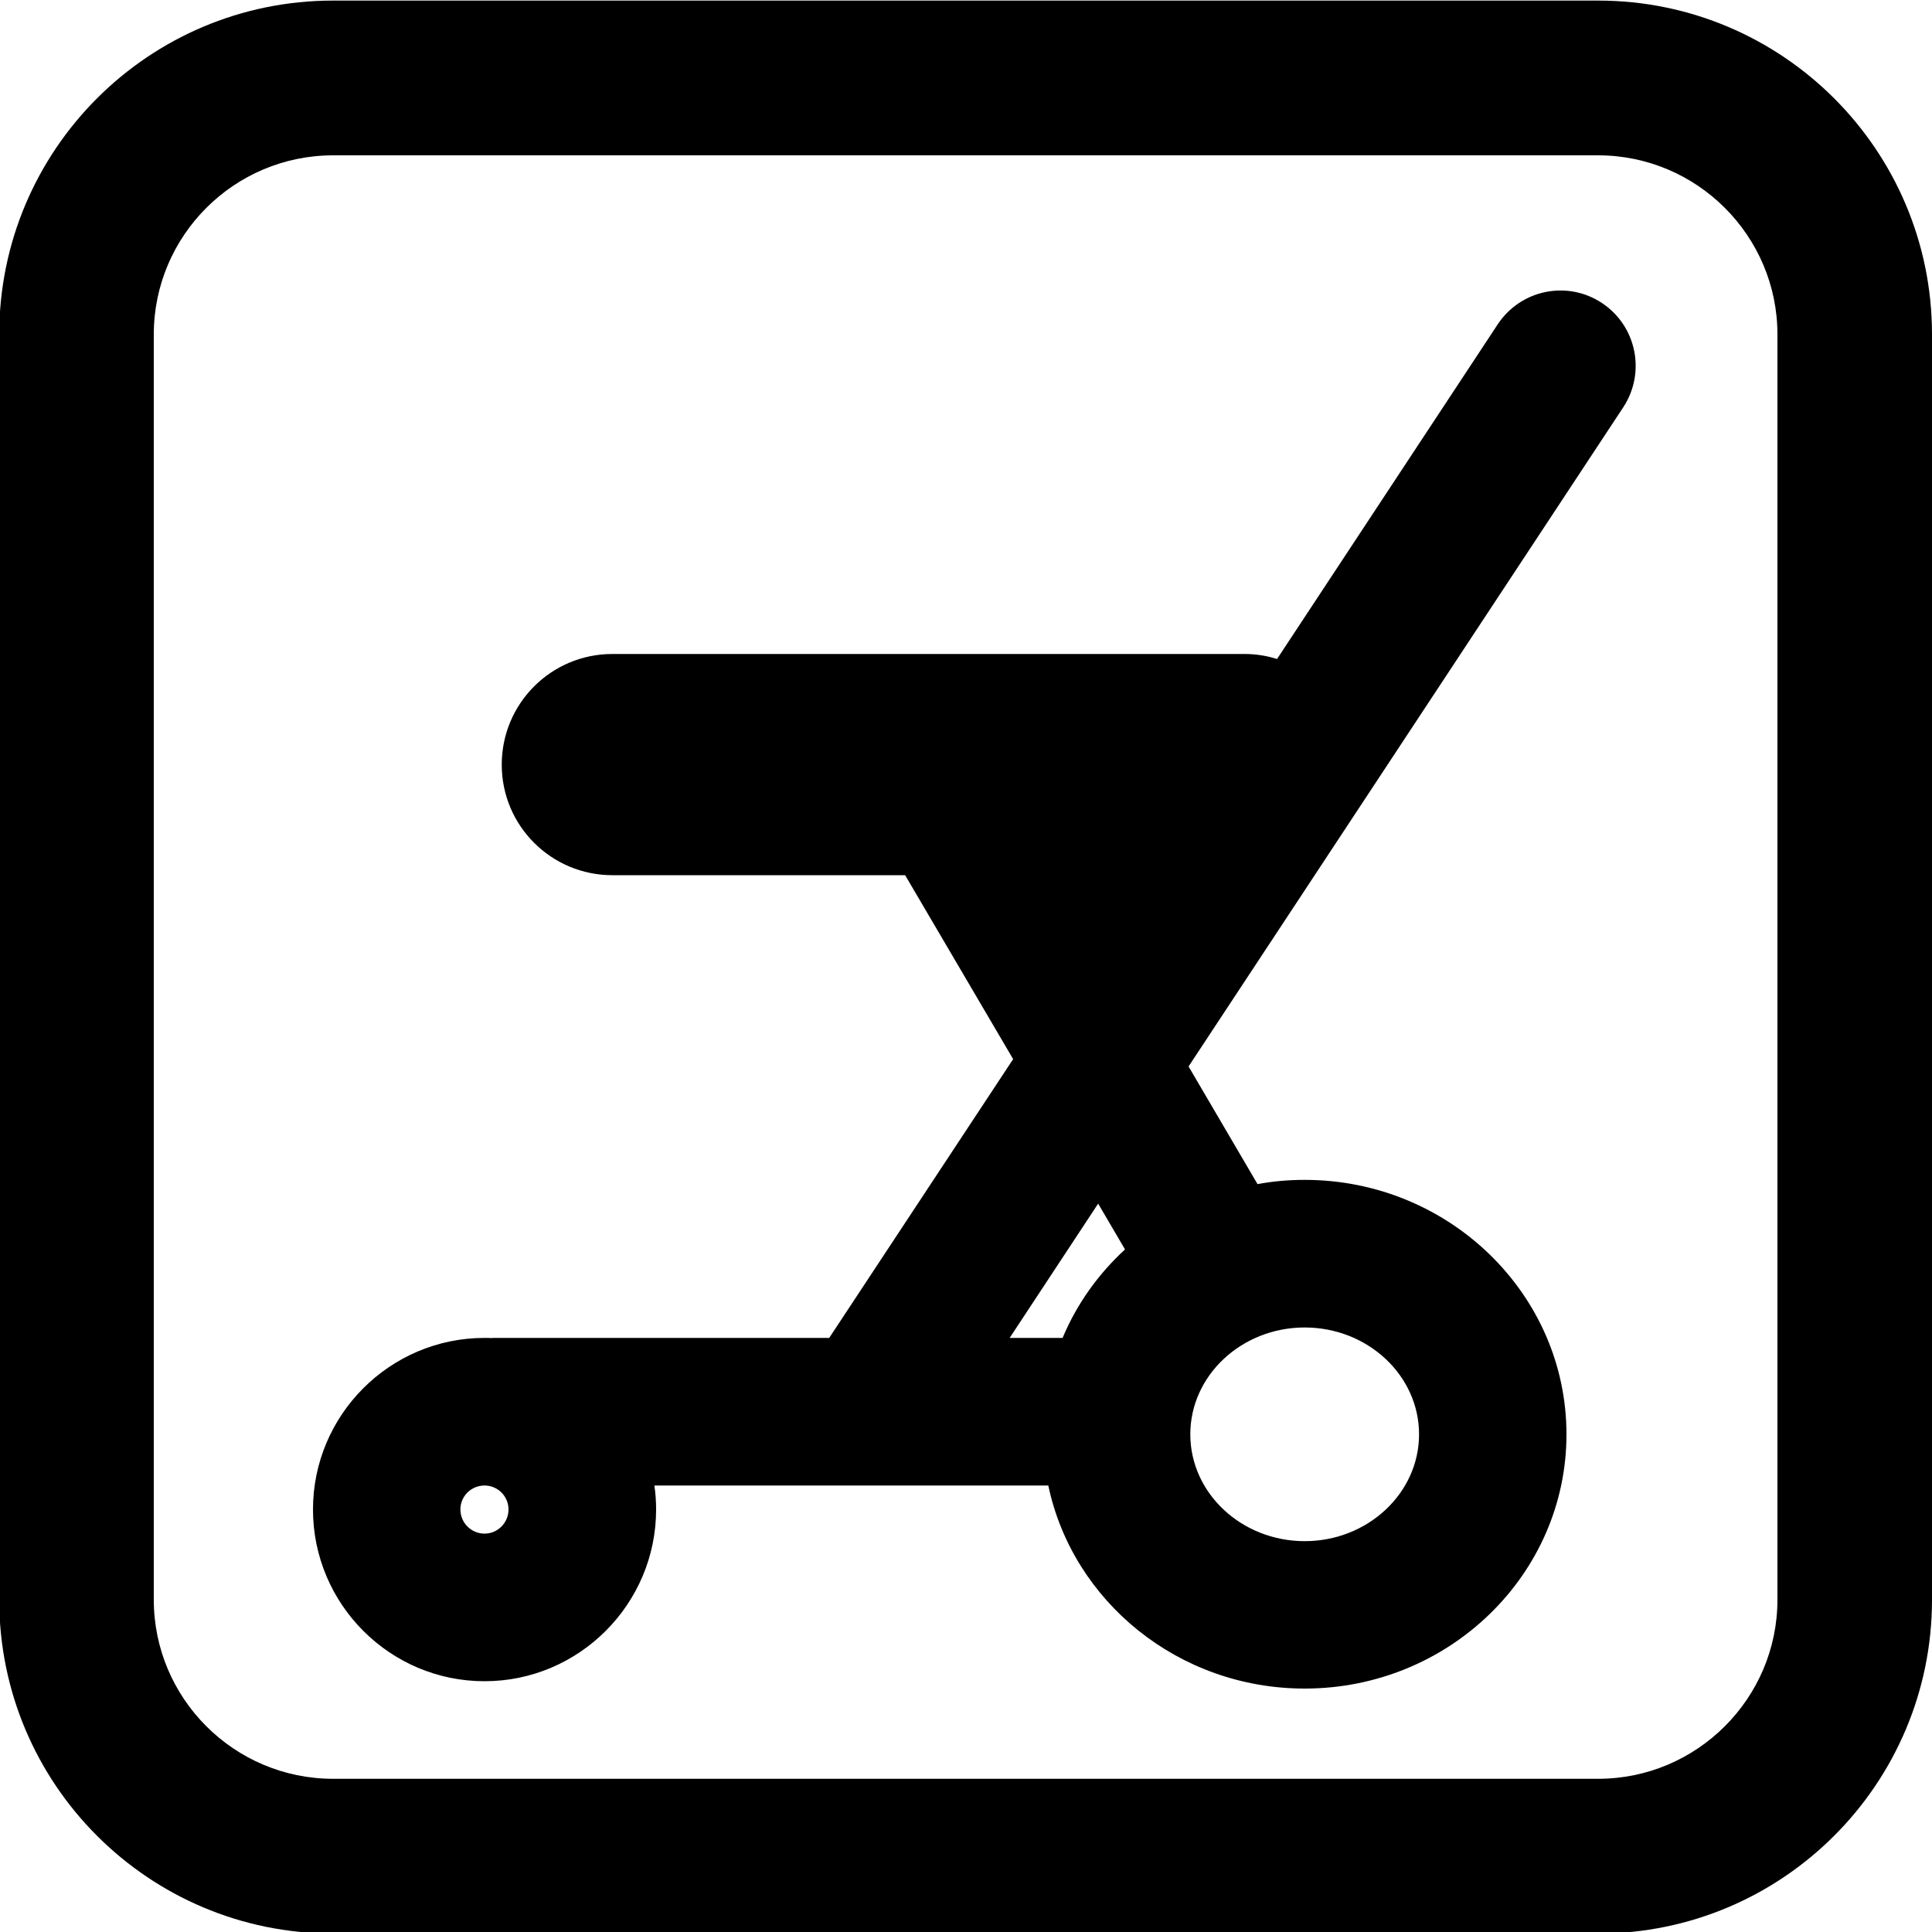
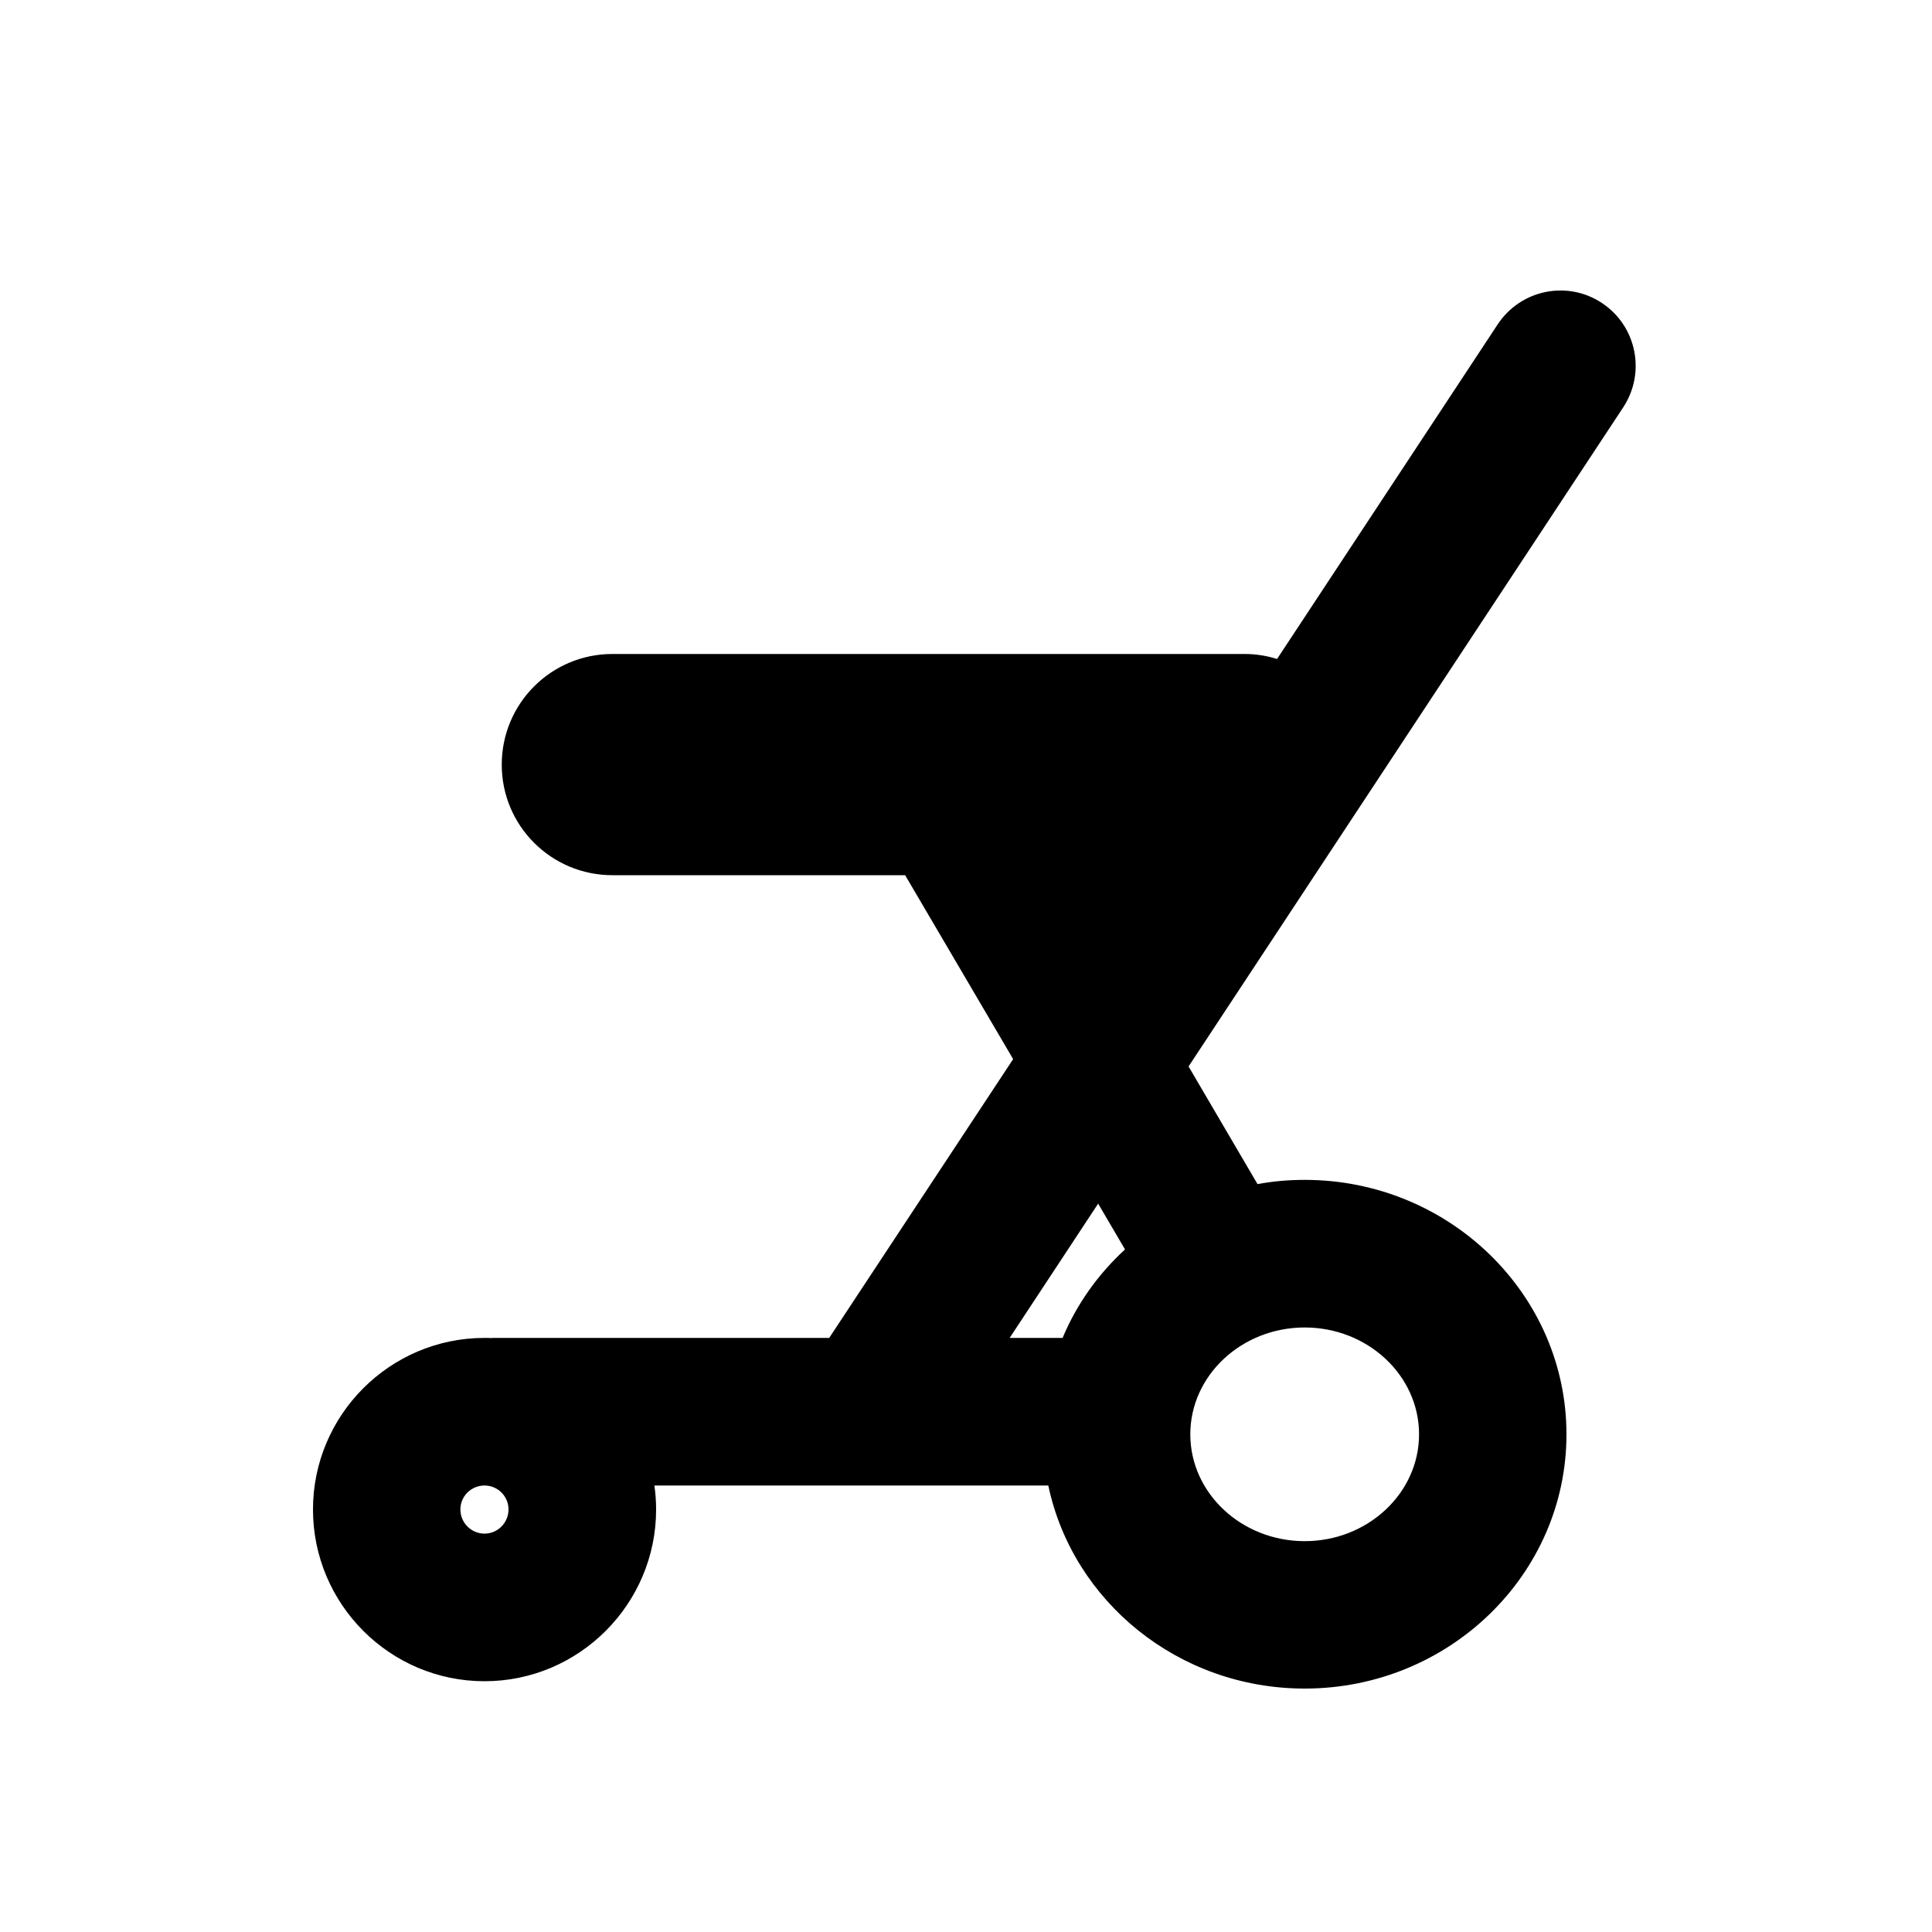
<svg xmlns="http://www.w3.org/2000/svg" version="1.1" id="Ebene_1" x="0px" y="0px" viewBox="0 0 100 100" style="enable-background:new 0 0 100 100;" xml:space="preserve">
  <style type="text/css">
	.st0{fill:none;stroke:#000000;stroke-width:2.079;stroke-miterlimit:10;}
	.st1{fill:none;}
	.st2{fill:none;stroke:#000000;stroke-width:0.872;stroke-linecap:round;stroke-miterlimit:10;}
</style>
-   <path d="M82.72,0.03H17.24c-9.55,0-17.28,7.74-17.28,17.28V82.8c0,9.54,7.73,17.28,17.28,17.28h65.48c9.54,0,17.28-7.74,17.28-17.28  V17.31C100,7.77,92.26,0.03,82.72,0.03z M92,82.8c0,5.11-4.17,9.27-9.28,9.27H17.24c-5.12,0-9.28-4.16-9.28-9.27V17.31  c0-5.11,4.16-9.27,9.28-9.27h65.48c5.11,0,9.28,4.16,9.28,9.27V82.8z" />
  <g id="icons_00000037651635144536685490000017928709831608972163_">
    <g>
      <g>
        <path d="M82.91,15.68c-1.8-1.19-4.21-0.68-5.39,1.11L66.1,34.11c-0.53-0.17-1.1-0.26-1.69-0.26H31.7c-3.17,0-5.73,2.56-5.73,5.73     c0,3.16,2.56,5.72,5.73,5.72h15.15l5.59,9.52l-9.52,14.43H25.47v0.01c-0.13-0.01-0.26-0.01-0.39-0.01c-4.9,0-8.88,3.99-8.88,8.88     c0,4.9,3.98,8.89,8.88,8.89c4.89,0,8.88-3.99,8.88-8.89c0-0.42-0.03-0.84-0.09-1.24h20.39c1.26,5.99,6.73,10.51,13.27,10.51     c7.47,0,13.55-5.9,13.55-13.16S75,61.07,67.53,61.07c-0.83,0-1.65,0.07-2.44,0.22l-3.57-6.09l22.5-34.12     C85.2,19.28,84.71,16.87,82.91,15.68z M25.08,79.38c-0.69,0-1.25-0.56-1.25-1.25s0.56-1.24,1.25-1.24c0.68,0,1.24,0.55,1.24,1.24     S25.76,79.38,25.08,79.38z M73.45,74.24c0,3.05-2.66,5.53-5.92,5.53c-3.26,0-5.92-2.48-5.92-5.53s2.66-5.53,5.92-5.53     C70.79,68.71,73.45,71.19,73.45,74.24z M58.23,64.67c-1.39,1.28-2.5,2.83-3.23,4.58h-2.74l4.58-6.95L58.23,64.67z" />
      </g>
    </g>
  </g>
</svg>